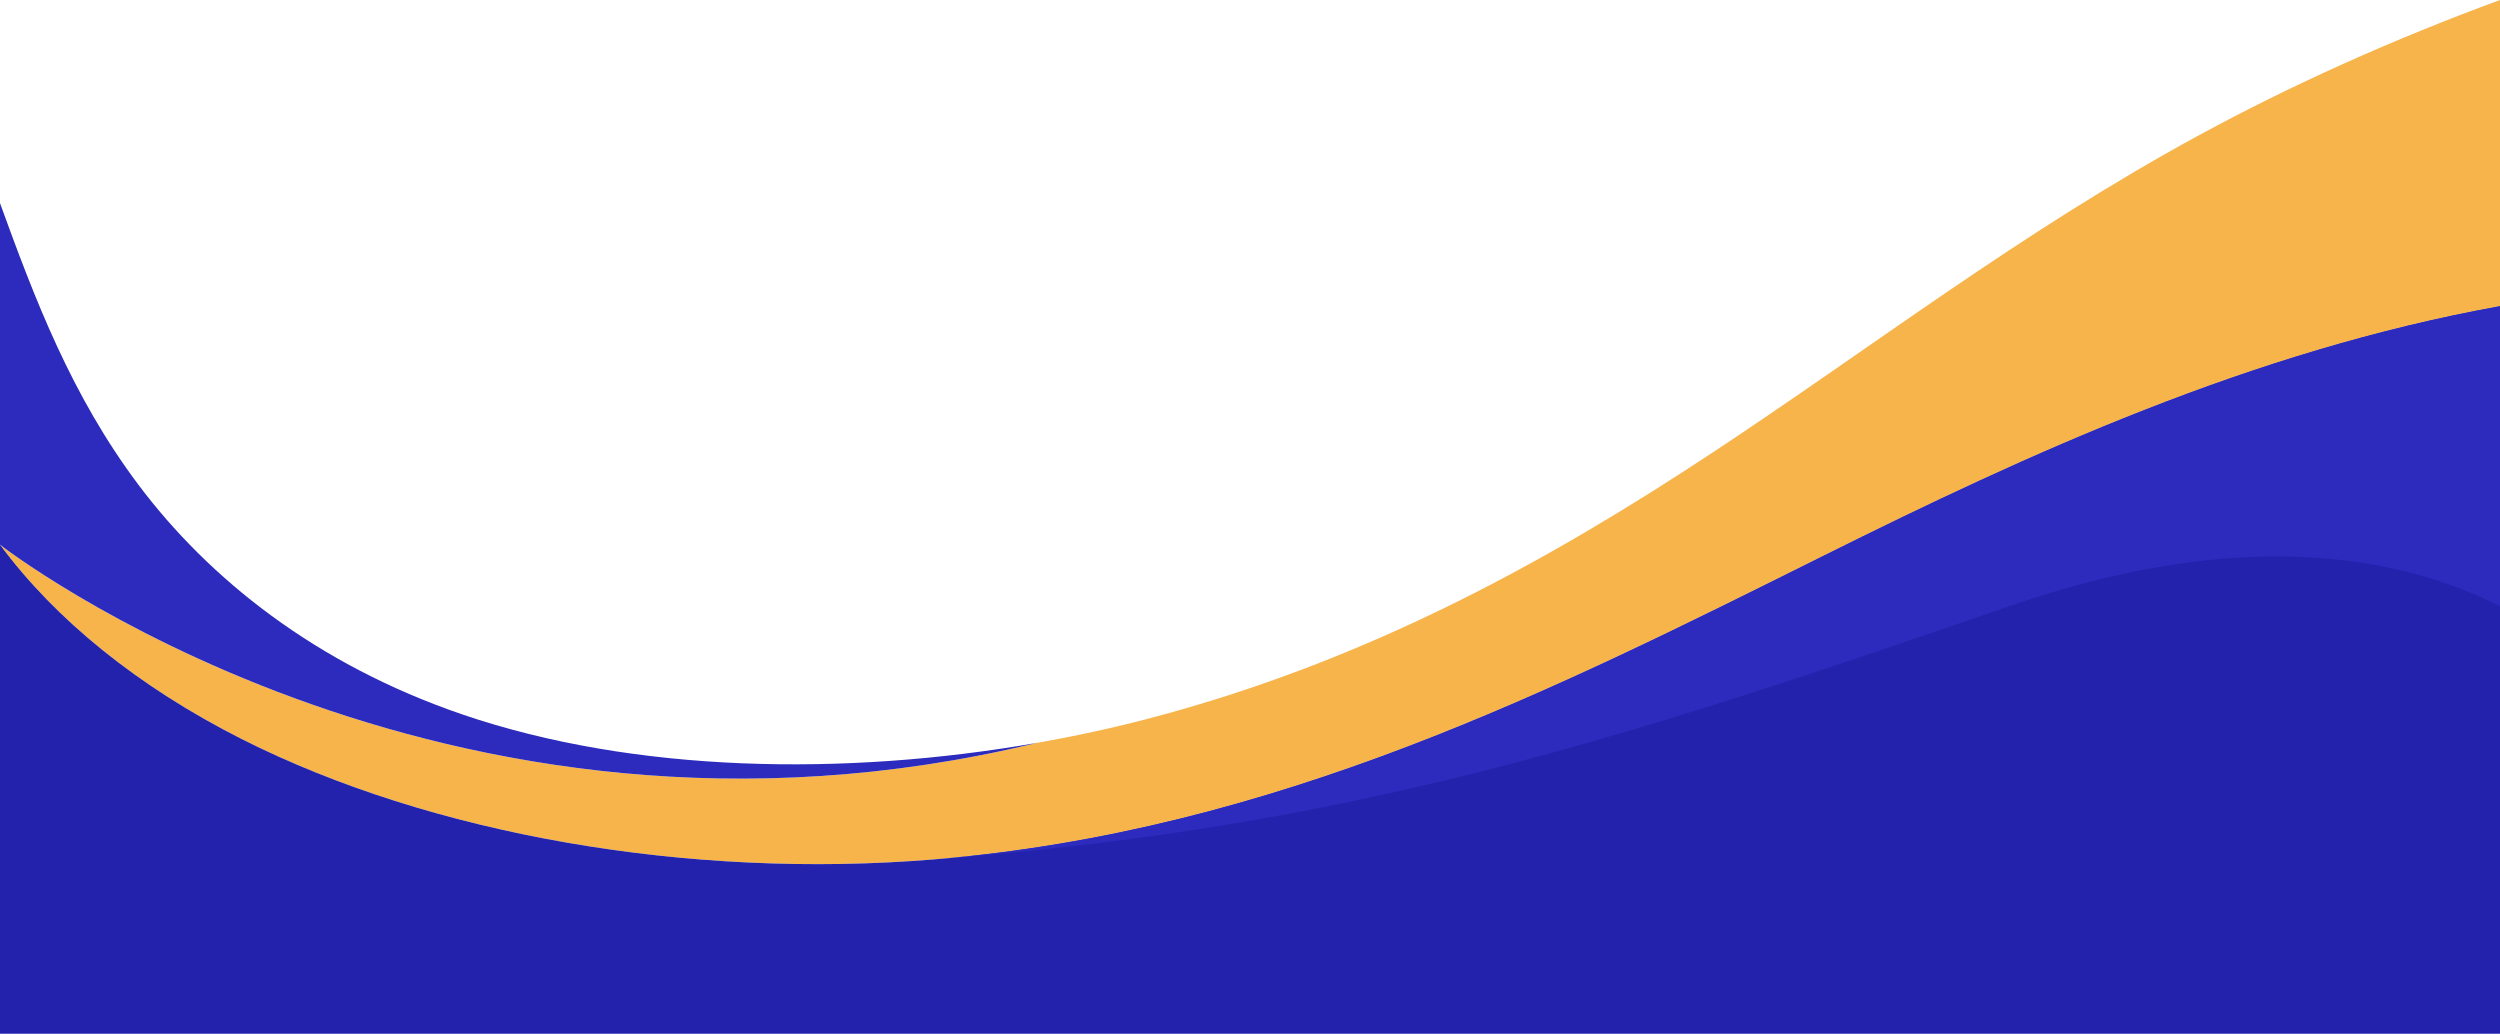
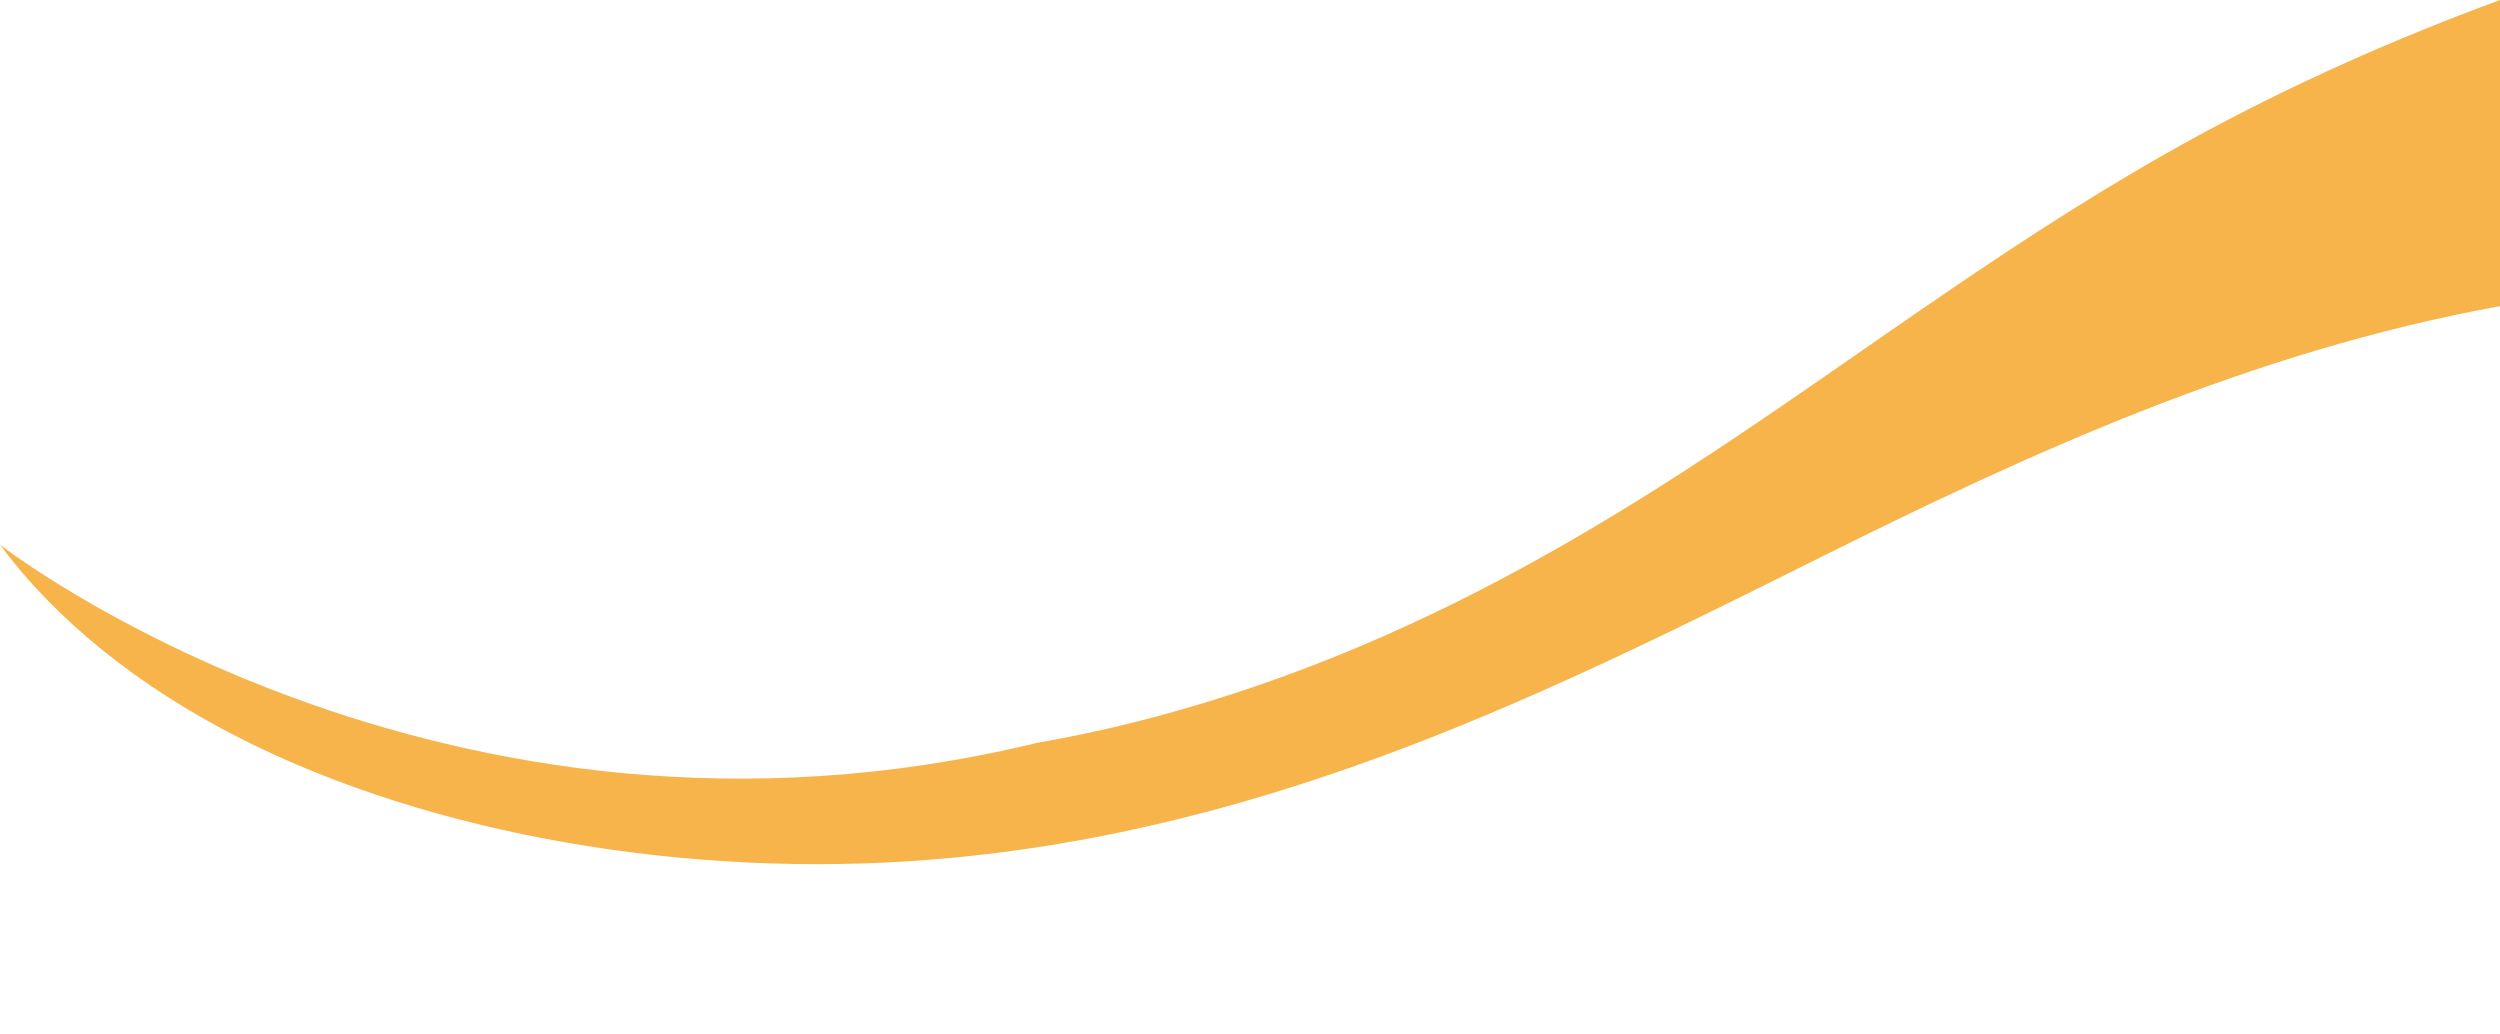
<svg xmlns="http://www.w3.org/2000/svg" fill="#000000" height="827" preserveAspectRatio="xMidYMid meet" version="1" viewBox="0.0 1173.0 2000.0 827.0" width="2000" zoomAndPan="magnify">
  <g>
    <g id="change1_1">
      <path d="M1758.91,1281.33C1617,1358.48,1498.9,1450,1370,1535.08s-272.76,165.45-447.59,211.84c-30,8-61.08,14.79-92.82,20.36C351.88,1883.39,0,1608.76,0,1608.76c44.15,59.69,110.19,113.48,193.25,155.43,151.63,76.56,357.61,112.43,553.45,96.37,273.88-22.46,498.8-136.68,712.05-242.88C1622.3,1536.23,1801,1454,2000,1417.93V1173C1914.33,1204.52,1833.48,1240.8,1758.91,1281.33Z" fill="#f7b44b" />
    </g>
    <g id="change2_1">
-       <path d="M746.7,1860.56c-195.84,16.06-401.82-19.81-553.45-96.37-83.06-42-149.1-95.74-193.25-155.43V2000H2000V1417.93c-199,36-377.7,118.3-541.25,199.75C1245.5,1723.88,1020.58,1838.1,746.7,1860.56Z" fill="#2322ad" />
-     </g>
+       </g>
    <g id="change3_1">
-       <path d="M829.58,1767.28c-153.21,26.88-321.86,24.33-459.56-22.68-117.93-40.27-203.28-109.21-259.23-183.72-53.7-71.5-82.9-148.61-110.79-225.35v273.23S351.88,1883.39,829.58,1767.28Z" fill="#2c2bbd" />
-     </g>
+       </g>
    <g id="change3_2">
-       <path d="M746.7,1860.56c329.16-25.42,538.68-91.2,861.44-202.85,185-64,311.33-40.28,391.86.24v-240c-199,36-377.7,118.3-541.25,199.75C1245.5,1723.88,1020.58,1838.1,746.7,1860.56Z" fill="#2c2bbd" />
-     </g>
+       </g>
  </g>
</svg>